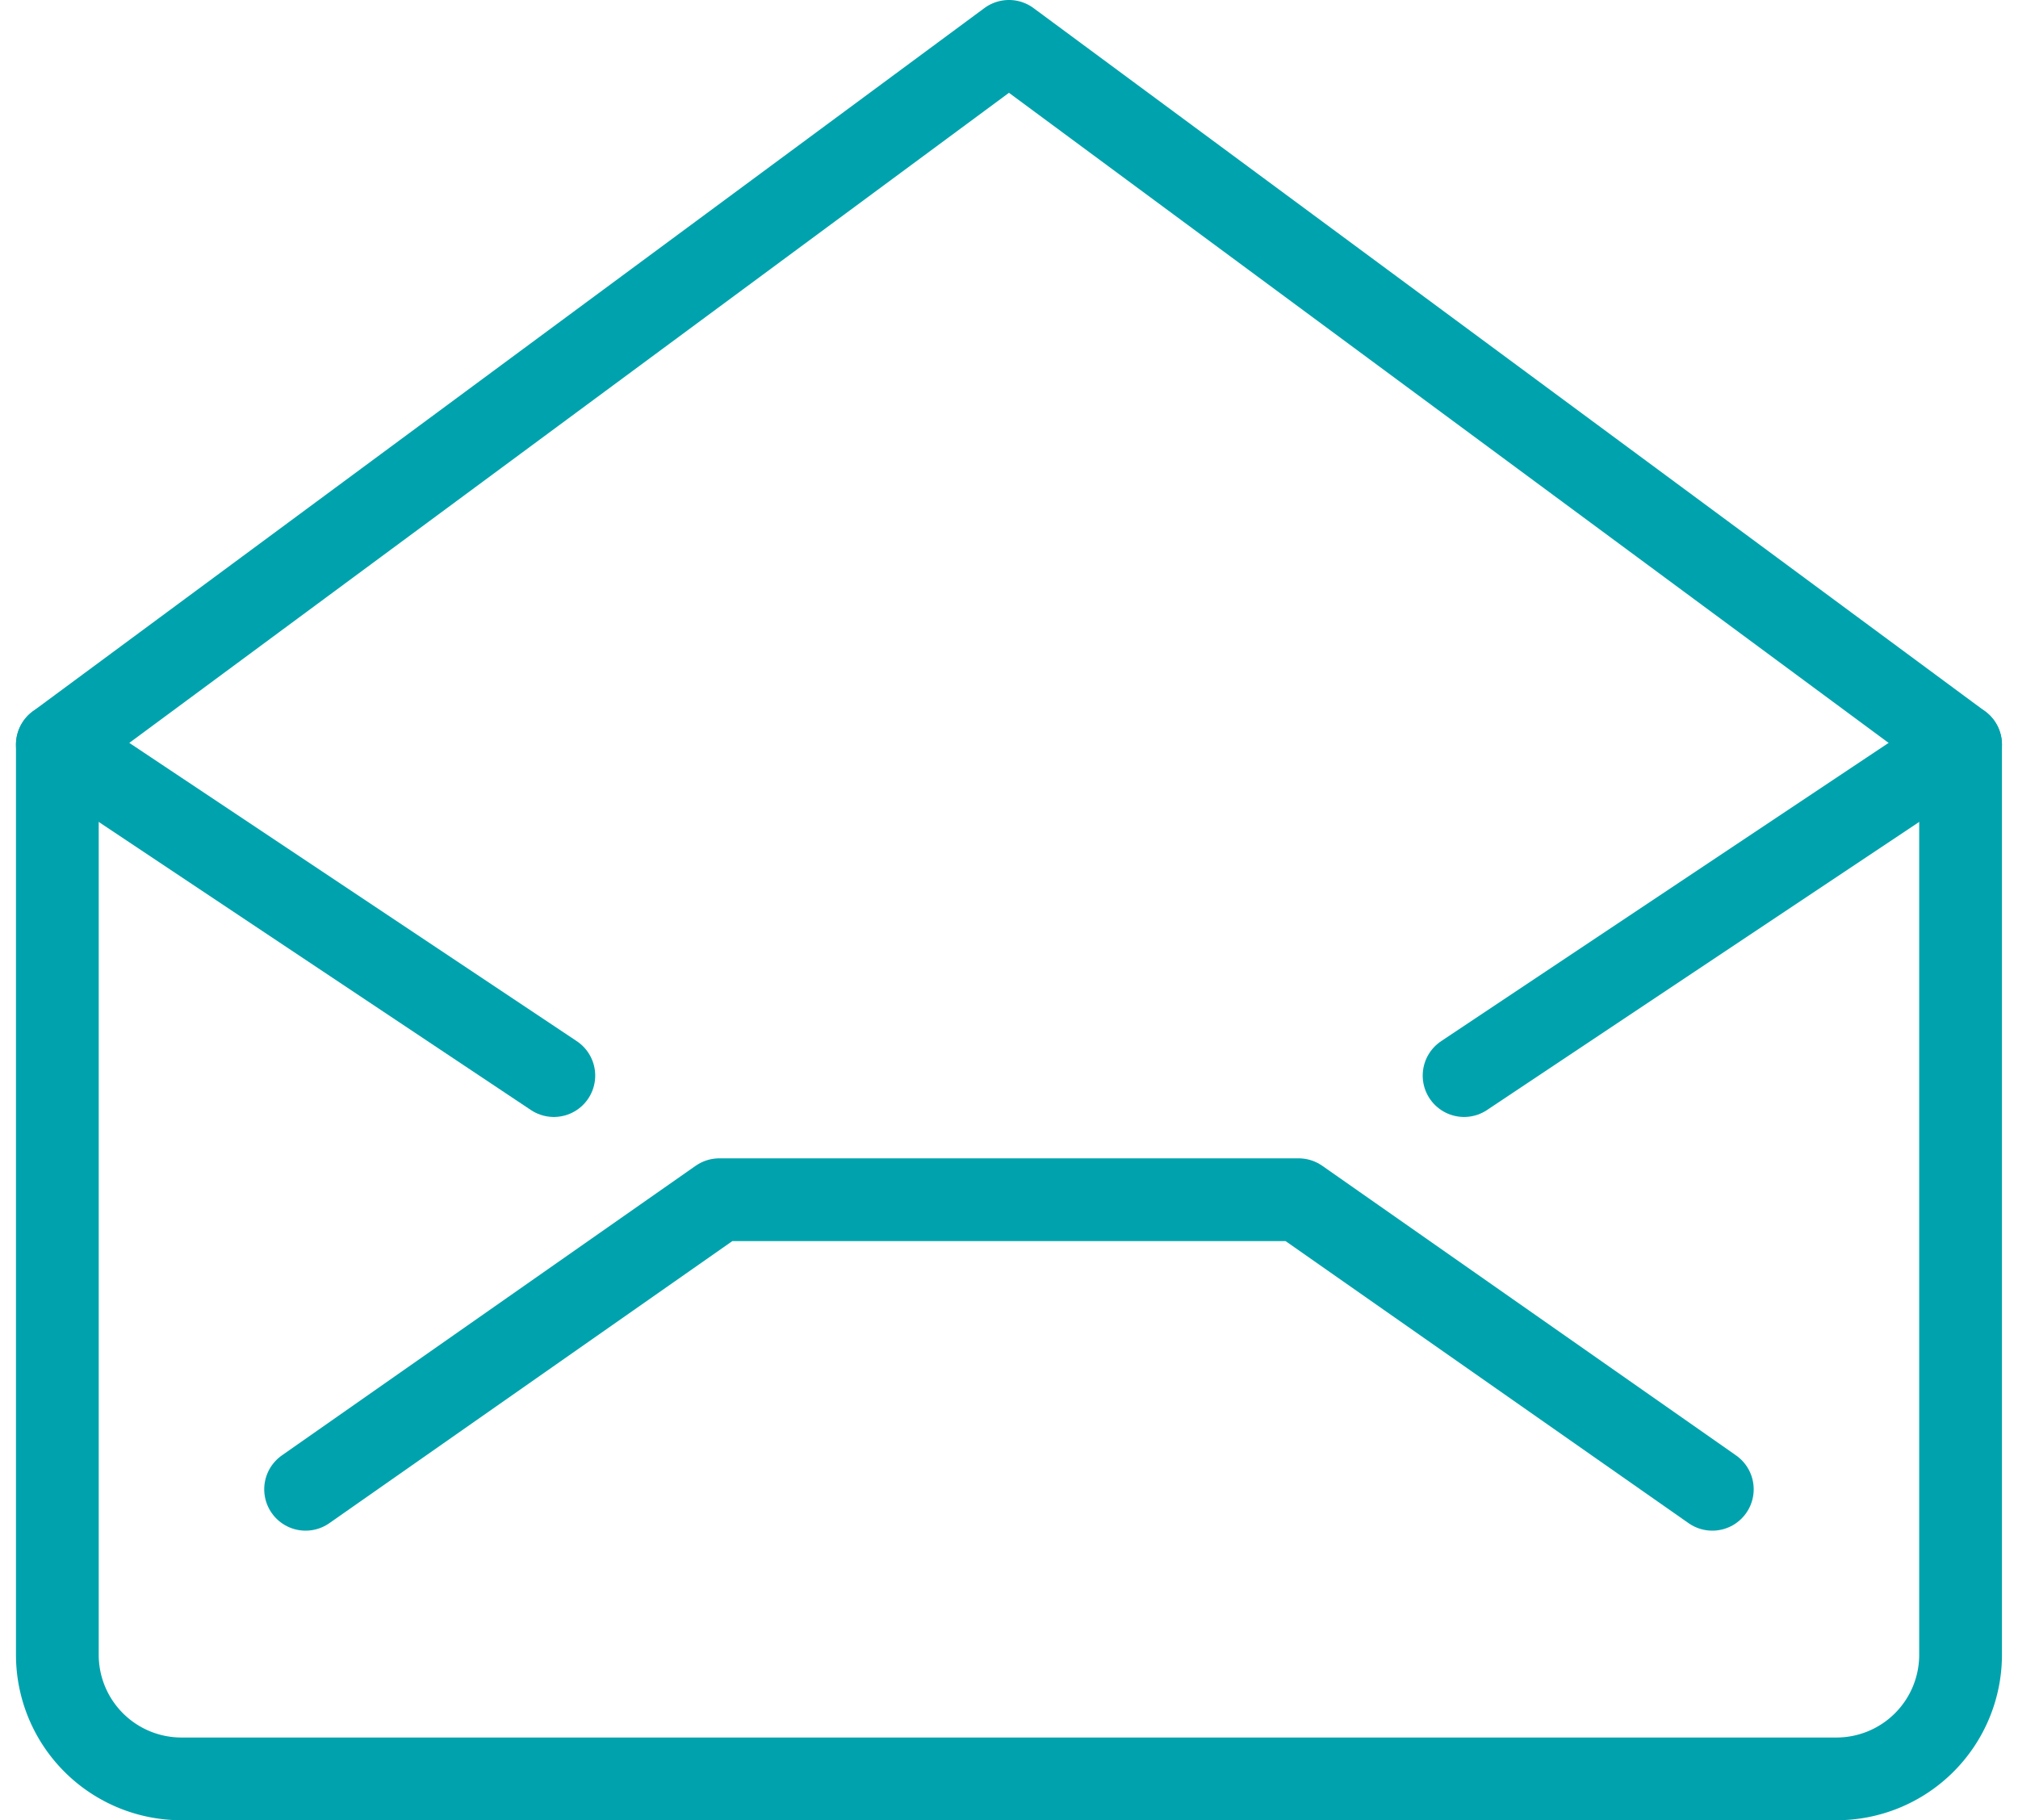
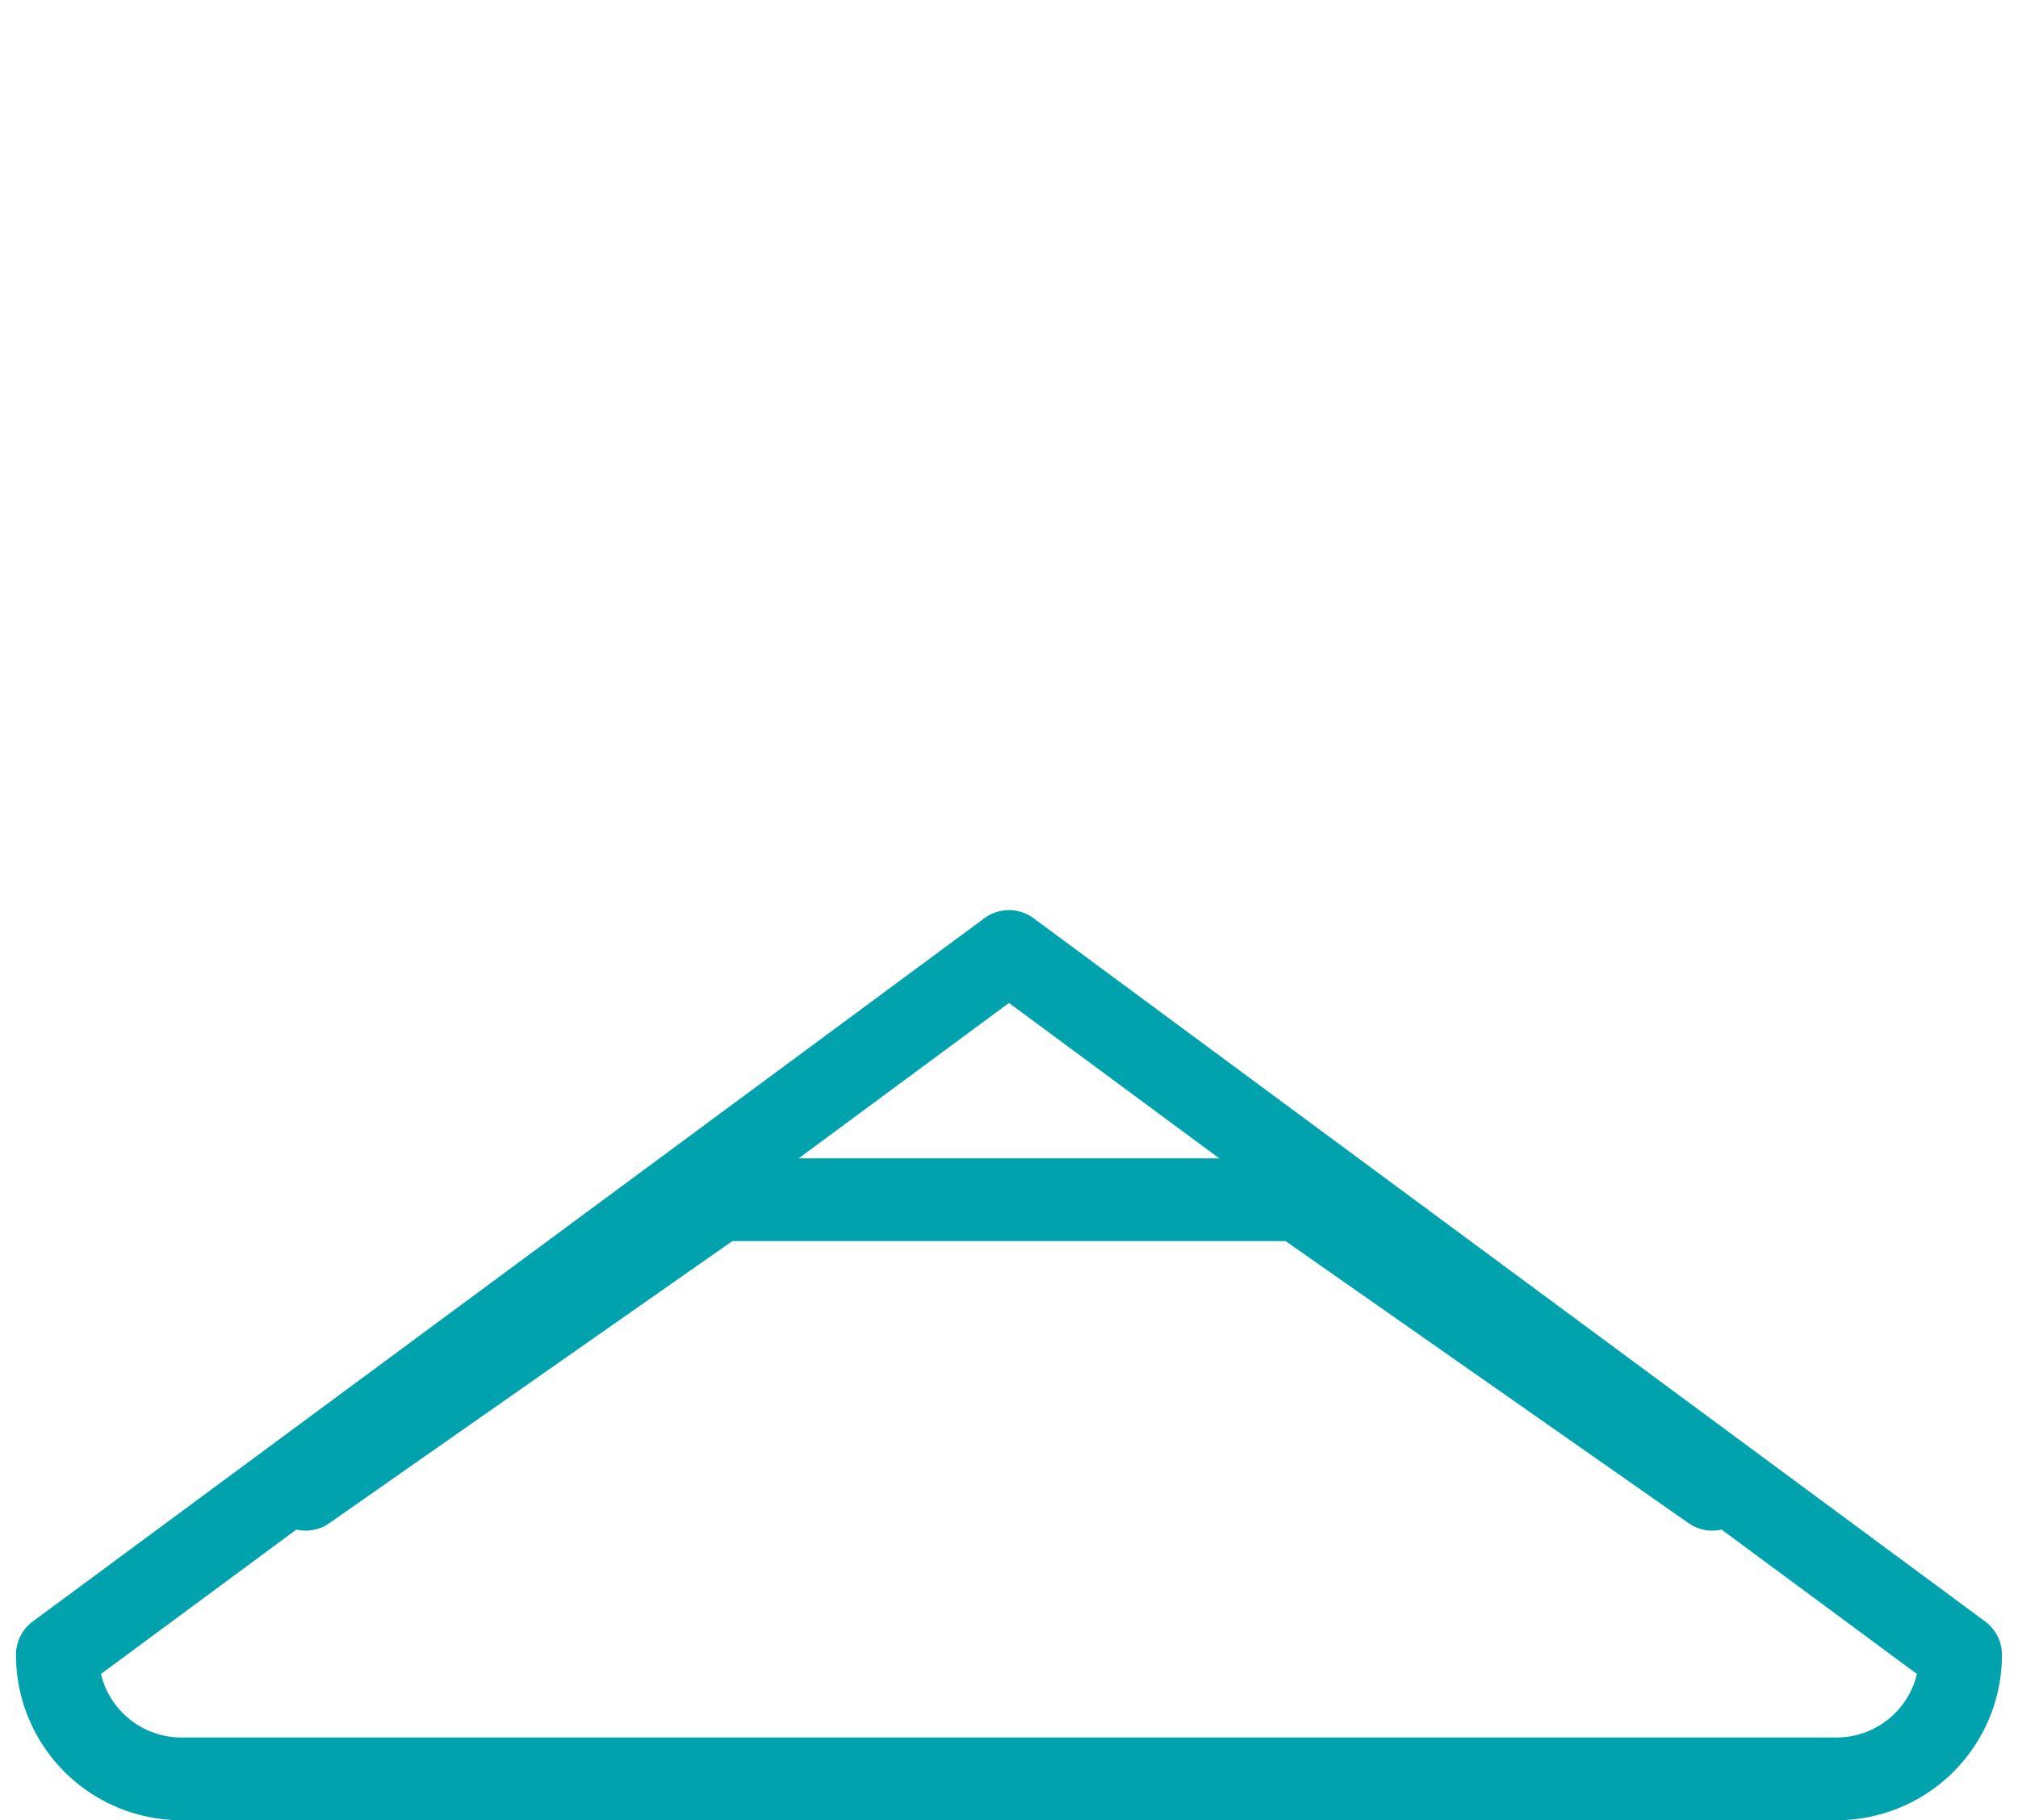
<svg xmlns="http://www.w3.org/2000/svg" width="24.387" height="22" viewBox="0 0 24.387 22">
  <g id="mail" transform="translate(-471.882 -806)">
    <g id="Group_61" data-name="Group 61">
      <g id="email-action-read">
-         <path id="Shape_299" data-name="Shape 299" d="M495.575,826a1.5,1.5,0,0,1-1.5,1.5h-20a1.5,1.5,0,0,1-1.5-1.5V815l11.5-8.5,11.5,8.5Z" fill="none" stroke="#00a3ad" stroke-linecap="round" stroke-linejoin="round" stroke-width="1" />
+         <path id="Shape_299" data-name="Shape 299" d="M495.575,826a1.5,1.5,0,0,1-1.5,1.5h-20a1.5,1.5,0,0,1-1.5-1.5l11.5-8.5,11.5,8.5Z" fill="none" stroke="#00a3ad" stroke-linecap="round" stroke-linejoin="round" stroke-width="1" />
        <path id="Shape_300" data-name="Shape 300" d="M475.575,824l5-3.5h7l5,3.5" fill="none" stroke="#00a3ad" stroke-linecap="round" stroke-linejoin="round" stroke-width="1" />
-         <path id="Shape_301" data-name="Shape 301" d="M495.575,815l-6,4" fill="none" stroke="#00a3ad" stroke-linecap="round" stroke-linejoin="round" stroke-width="1" />
-         <path id="Shape_302" data-name="Shape 302" d="M472.575,815l6,4" fill="none" stroke="#00a3ad" stroke-linecap="round" stroke-linejoin="round" stroke-width="1" />
      </g>
    </g>
  </g>
</svg>